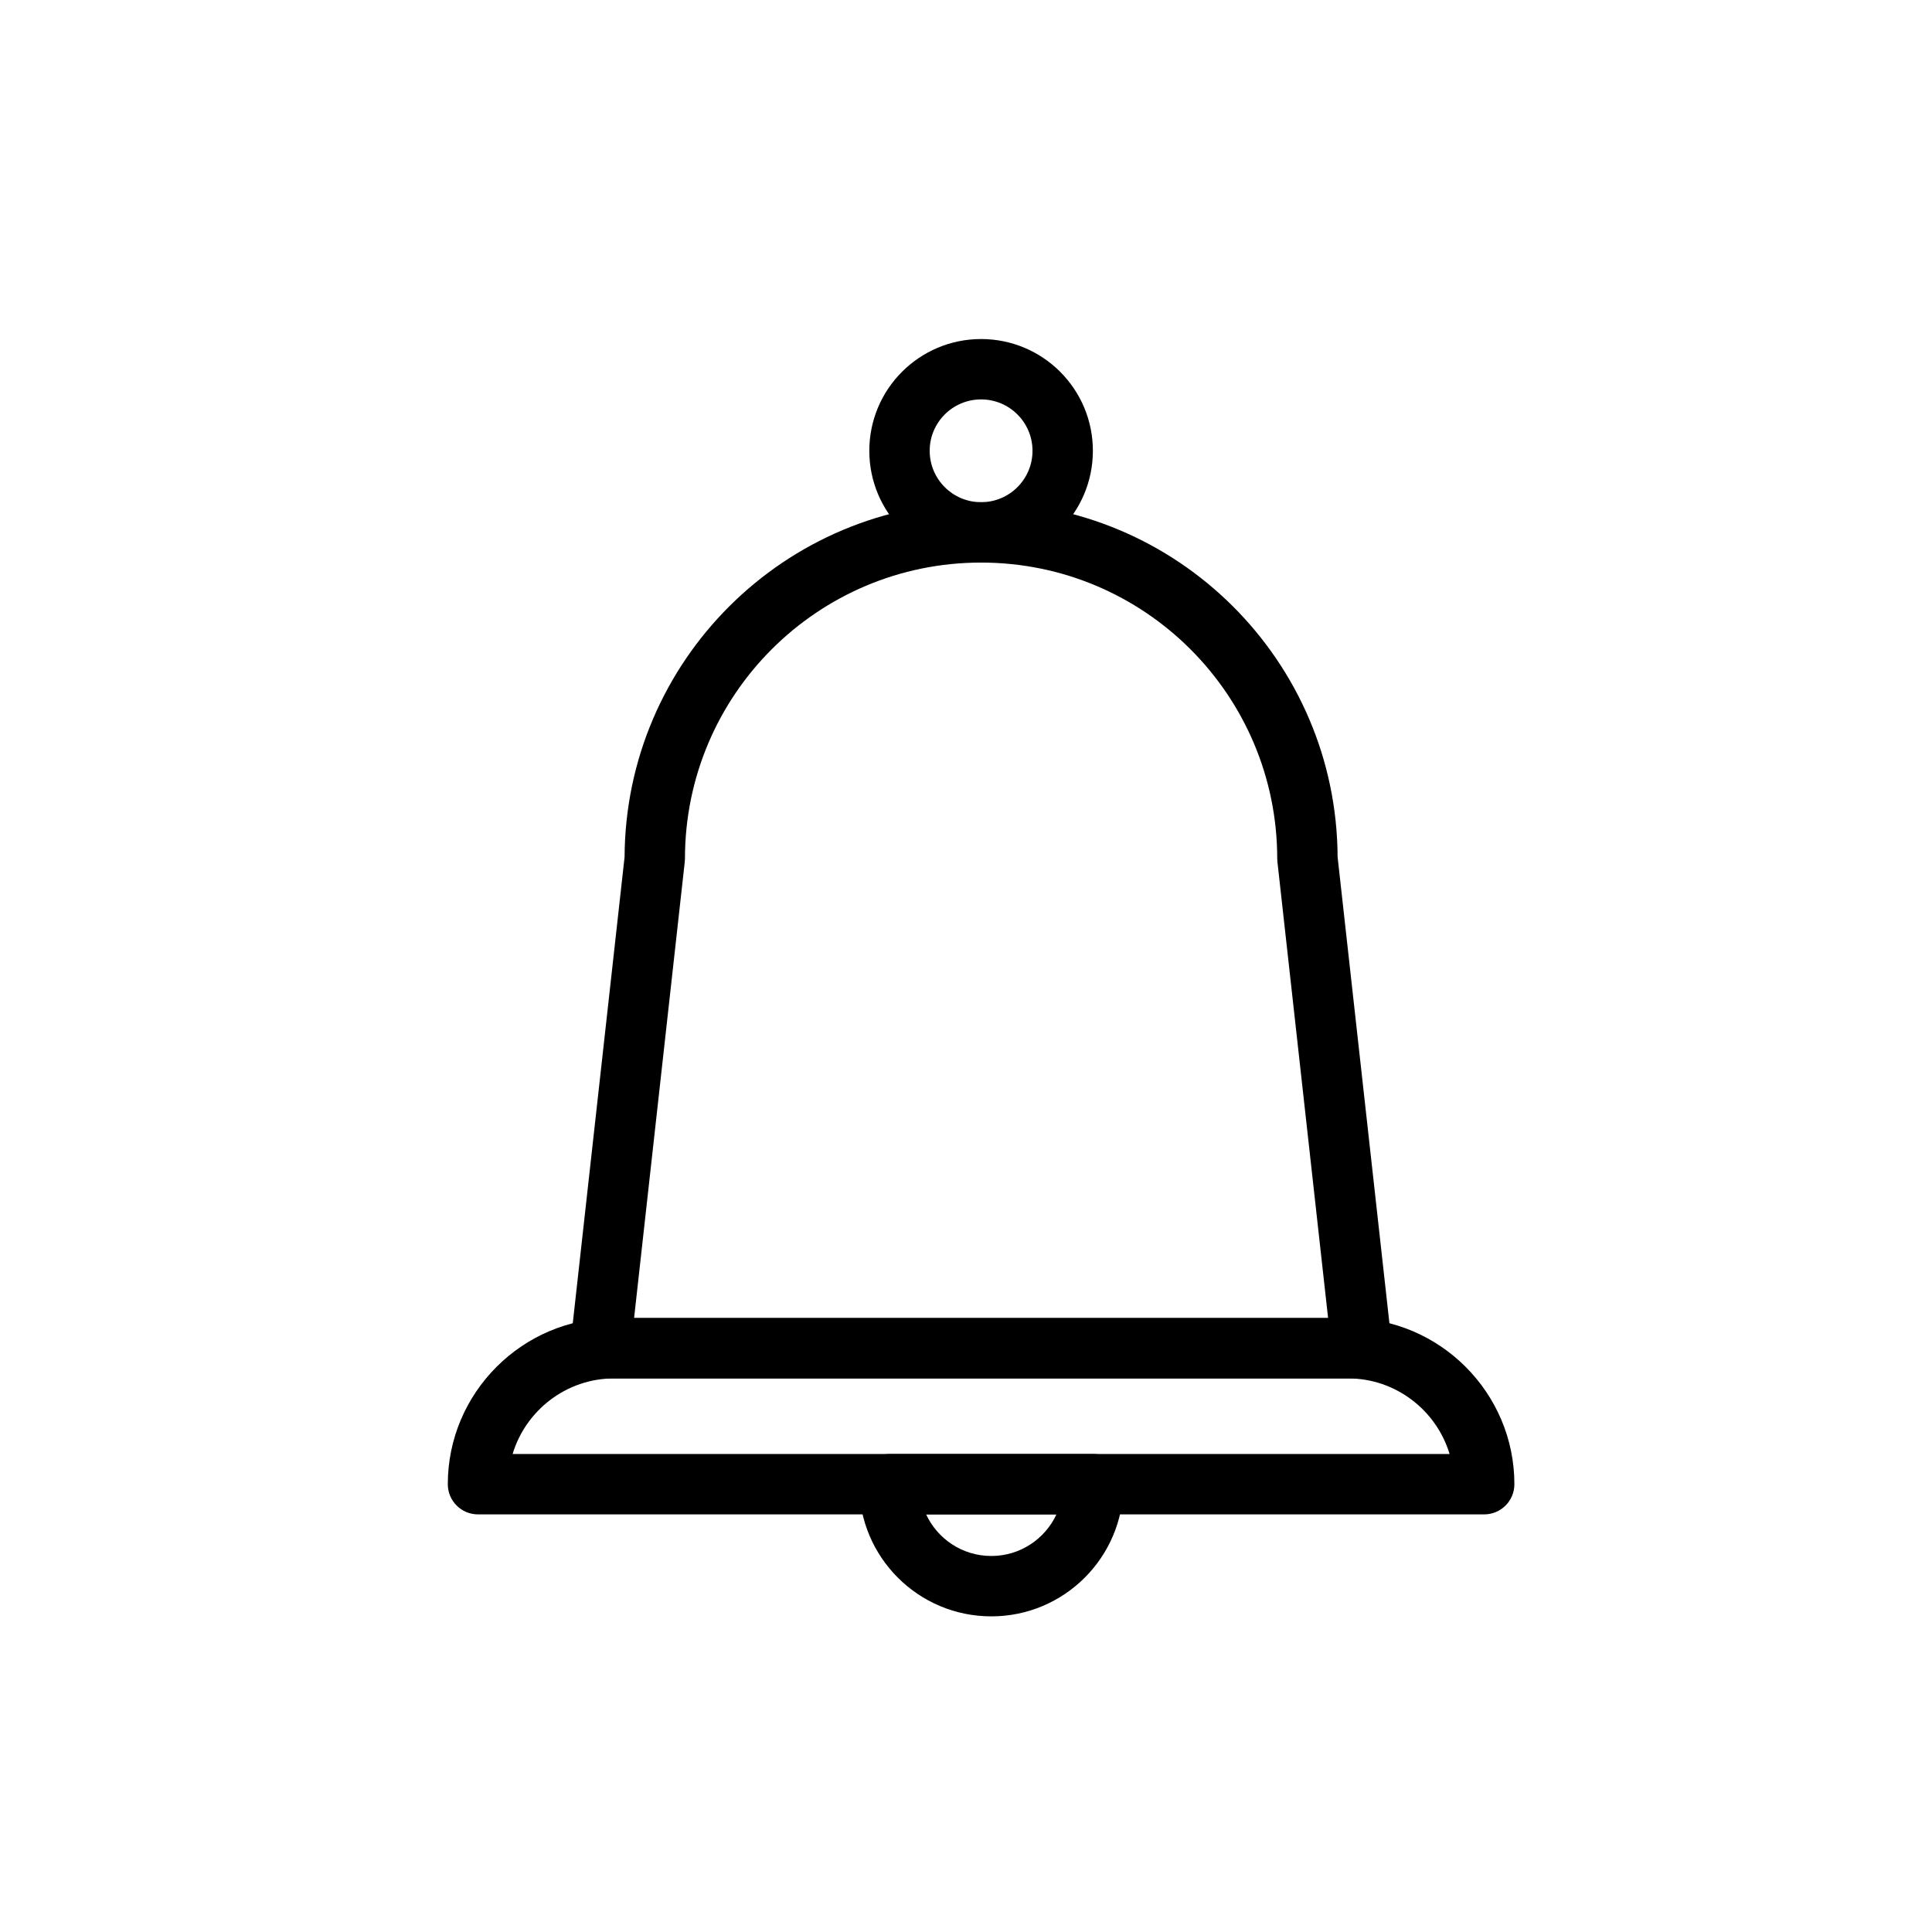
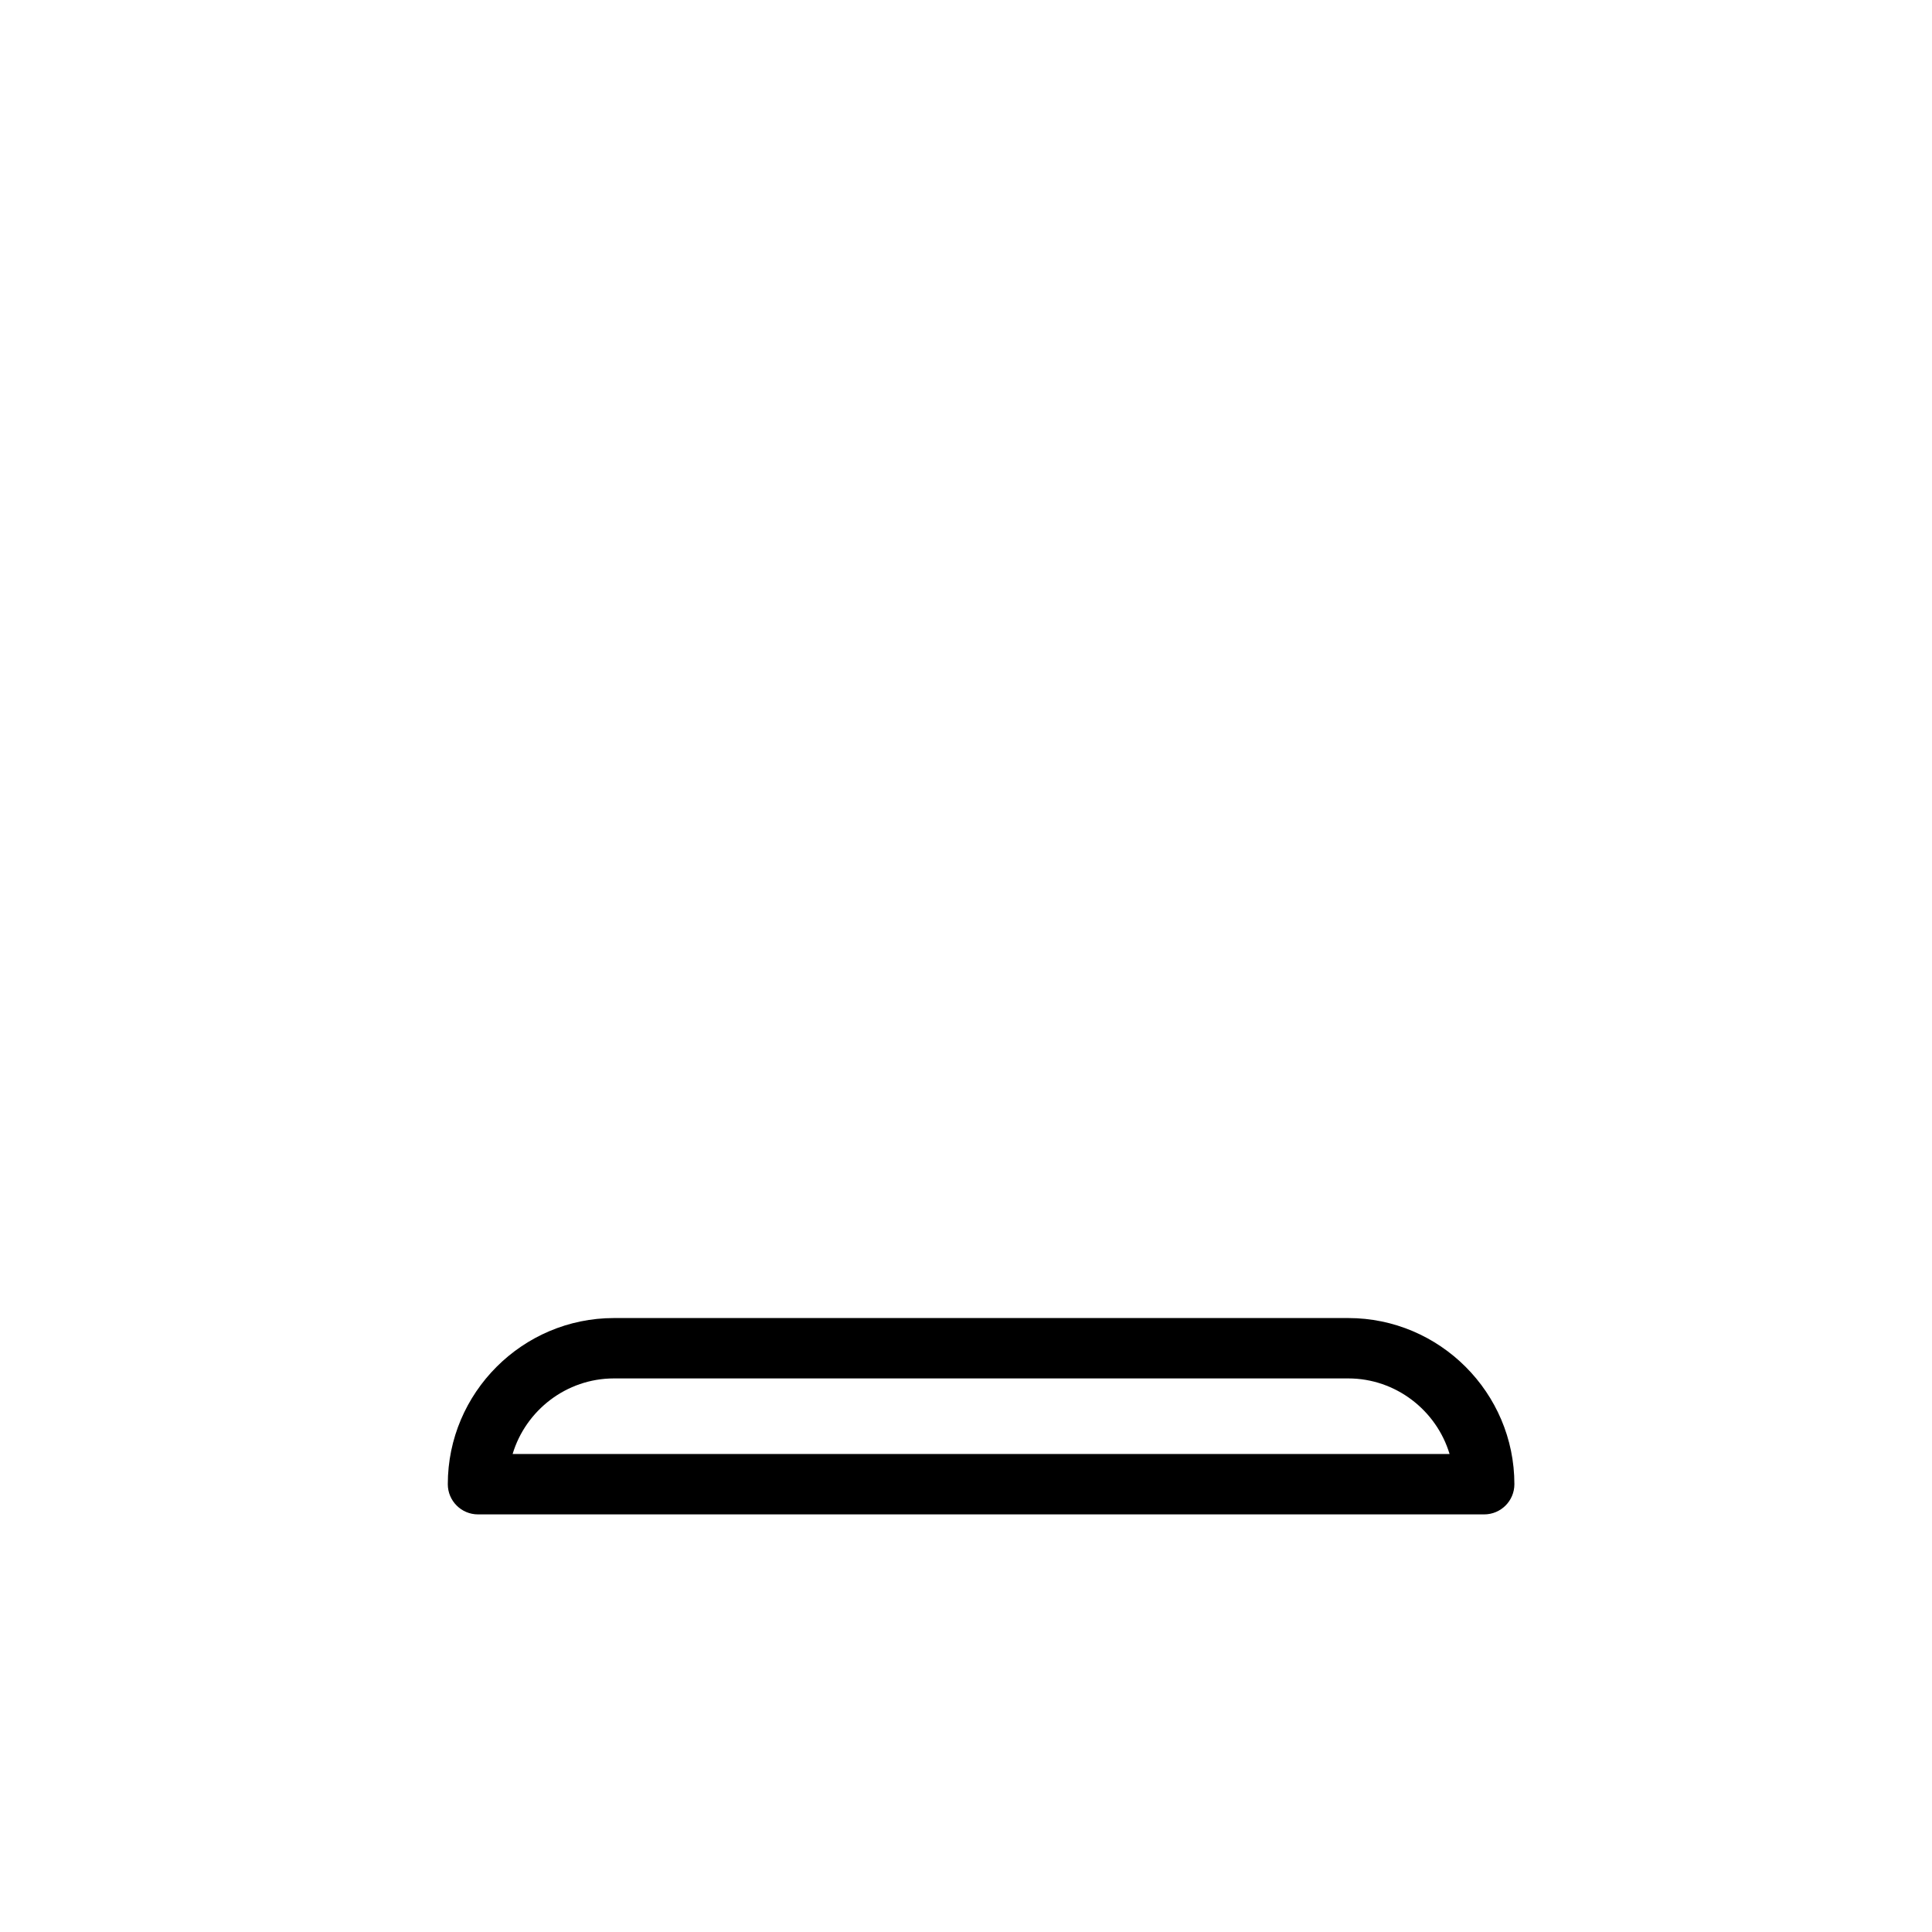
<svg xmlns="http://www.w3.org/2000/svg" width="64px" height="64px" viewBox="0 0 64 64" version="1.1">
  <title>bell</title>
  <desc>Created with Sketch.</desc>
  <defs />
  <g id="bell" stroke="none" stroke-width="1" fill="none" fill-rule="evenodd">
    <g id="Group" transform="translate(14, 11)" fill="#000000" fill-rule="nonzero">
-       <path d="M32.106,33.551 C32.172,34.144 31.708,34.662 31.112,34.662 L5.888,34.662 C5.292,34.662 4.828,34.144 4.894,33.551 L6.69,17.39 C6.72,10.893 11.997,5.636 18.5,5.636 C25.003,5.636 30.28,10.893 30.31,17.39 L32.106,33.551 Z M28.317,17.557 L28.31,17.446 C28.31,12.028 23.918,7.636 18.5,7.636 C13.082,7.636 8.69,12.028 8.69,17.446 L8.683,17.557 L7.005,32.662 L29.995,32.662 L28.317,17.557 Z" id="Stroke-1" />
      <path d="M34.019,37.166 C33.586,35.723 32.24,34.662 30.662,34.662 L6.338,34.662 C4.76,34.662 3.414,35.723 2.981,37.166 L34.019,37.166 Z M0.834,38.166 C0.834,35.136 3.309,32.662 6.338,32.662 L30.662,32.662 C33.691,32.662 36.166,35.136 36.166,38.166 C36.166,38.718 35.718,39.166 35.166,39.166 L1.834,39.166 C1.282,39.166 0.834,38.718 0.834,38.166 Z" id="Stroke-3" />
-       <path d="M16.797,3.933 C16.797,4.874 17.56,5.636 18.5,5.636 C19.44,5.636 20.203,4.874 20.203,3.933 C20.203,2.993 19.44,2.231 18.5,2.231 C17.56,2.231 16.797,2.993 16.797,3.933 Z M14.797,3.933 C14.797,1.888 16.455,0.231 18.5,0.231 C20.545,0.231 22.203,1.888 22.203,3.933 C22.203,5.978 20.545,7.636 18.5,7.636 C16.455,7.636 14.797,5.978 14.797,3.933 Z" id="Stroke-5" />
-       <path d="M18.838,40.544 C19.794,40.544 20.619,39.98 20.996,39.166 L16.679,39.166 C17.057,39.98 17.882,40.544 18.838,40.544 Z M15.46,37.166 L22.216,37.166 C22.768,37.166 23.216,37.614 23.216,38.166 C23.216,40.584 21.256,42.544 18.838,42.544 C16.42,42.544 14.46,40.584 14.46,38.166 C14.46,37.614 14.907,37.166 15.46,37.166 Z" id="Stroke-7" />
    </g>
  </g>
</svg>